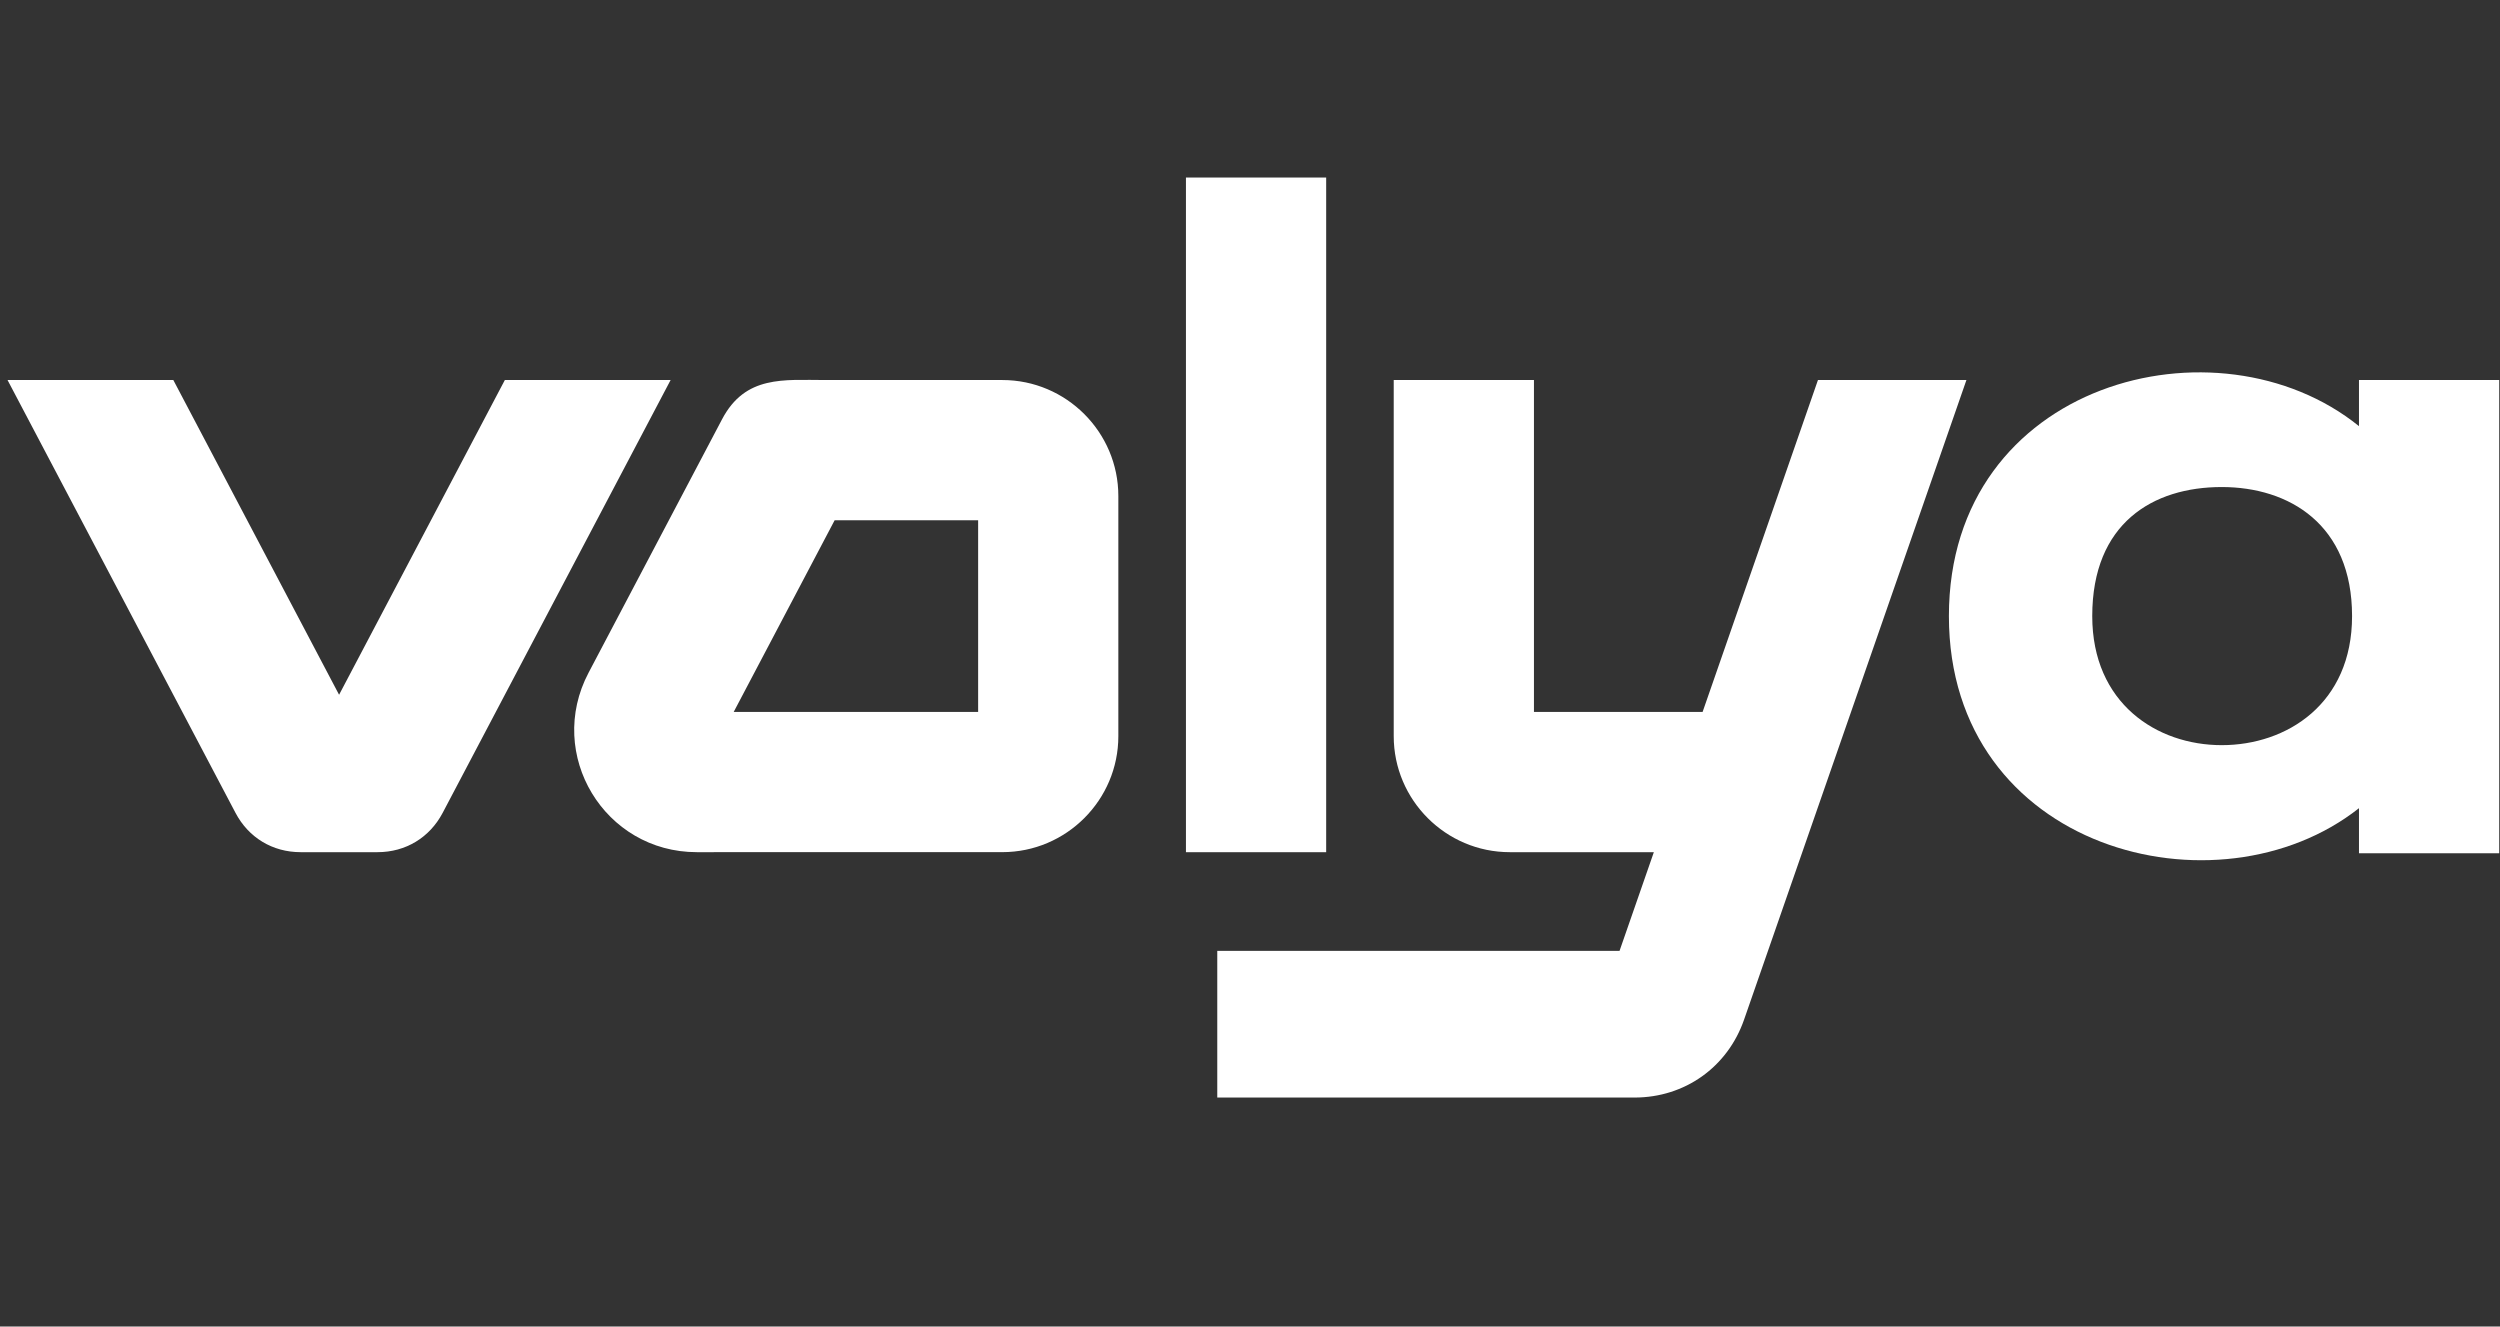
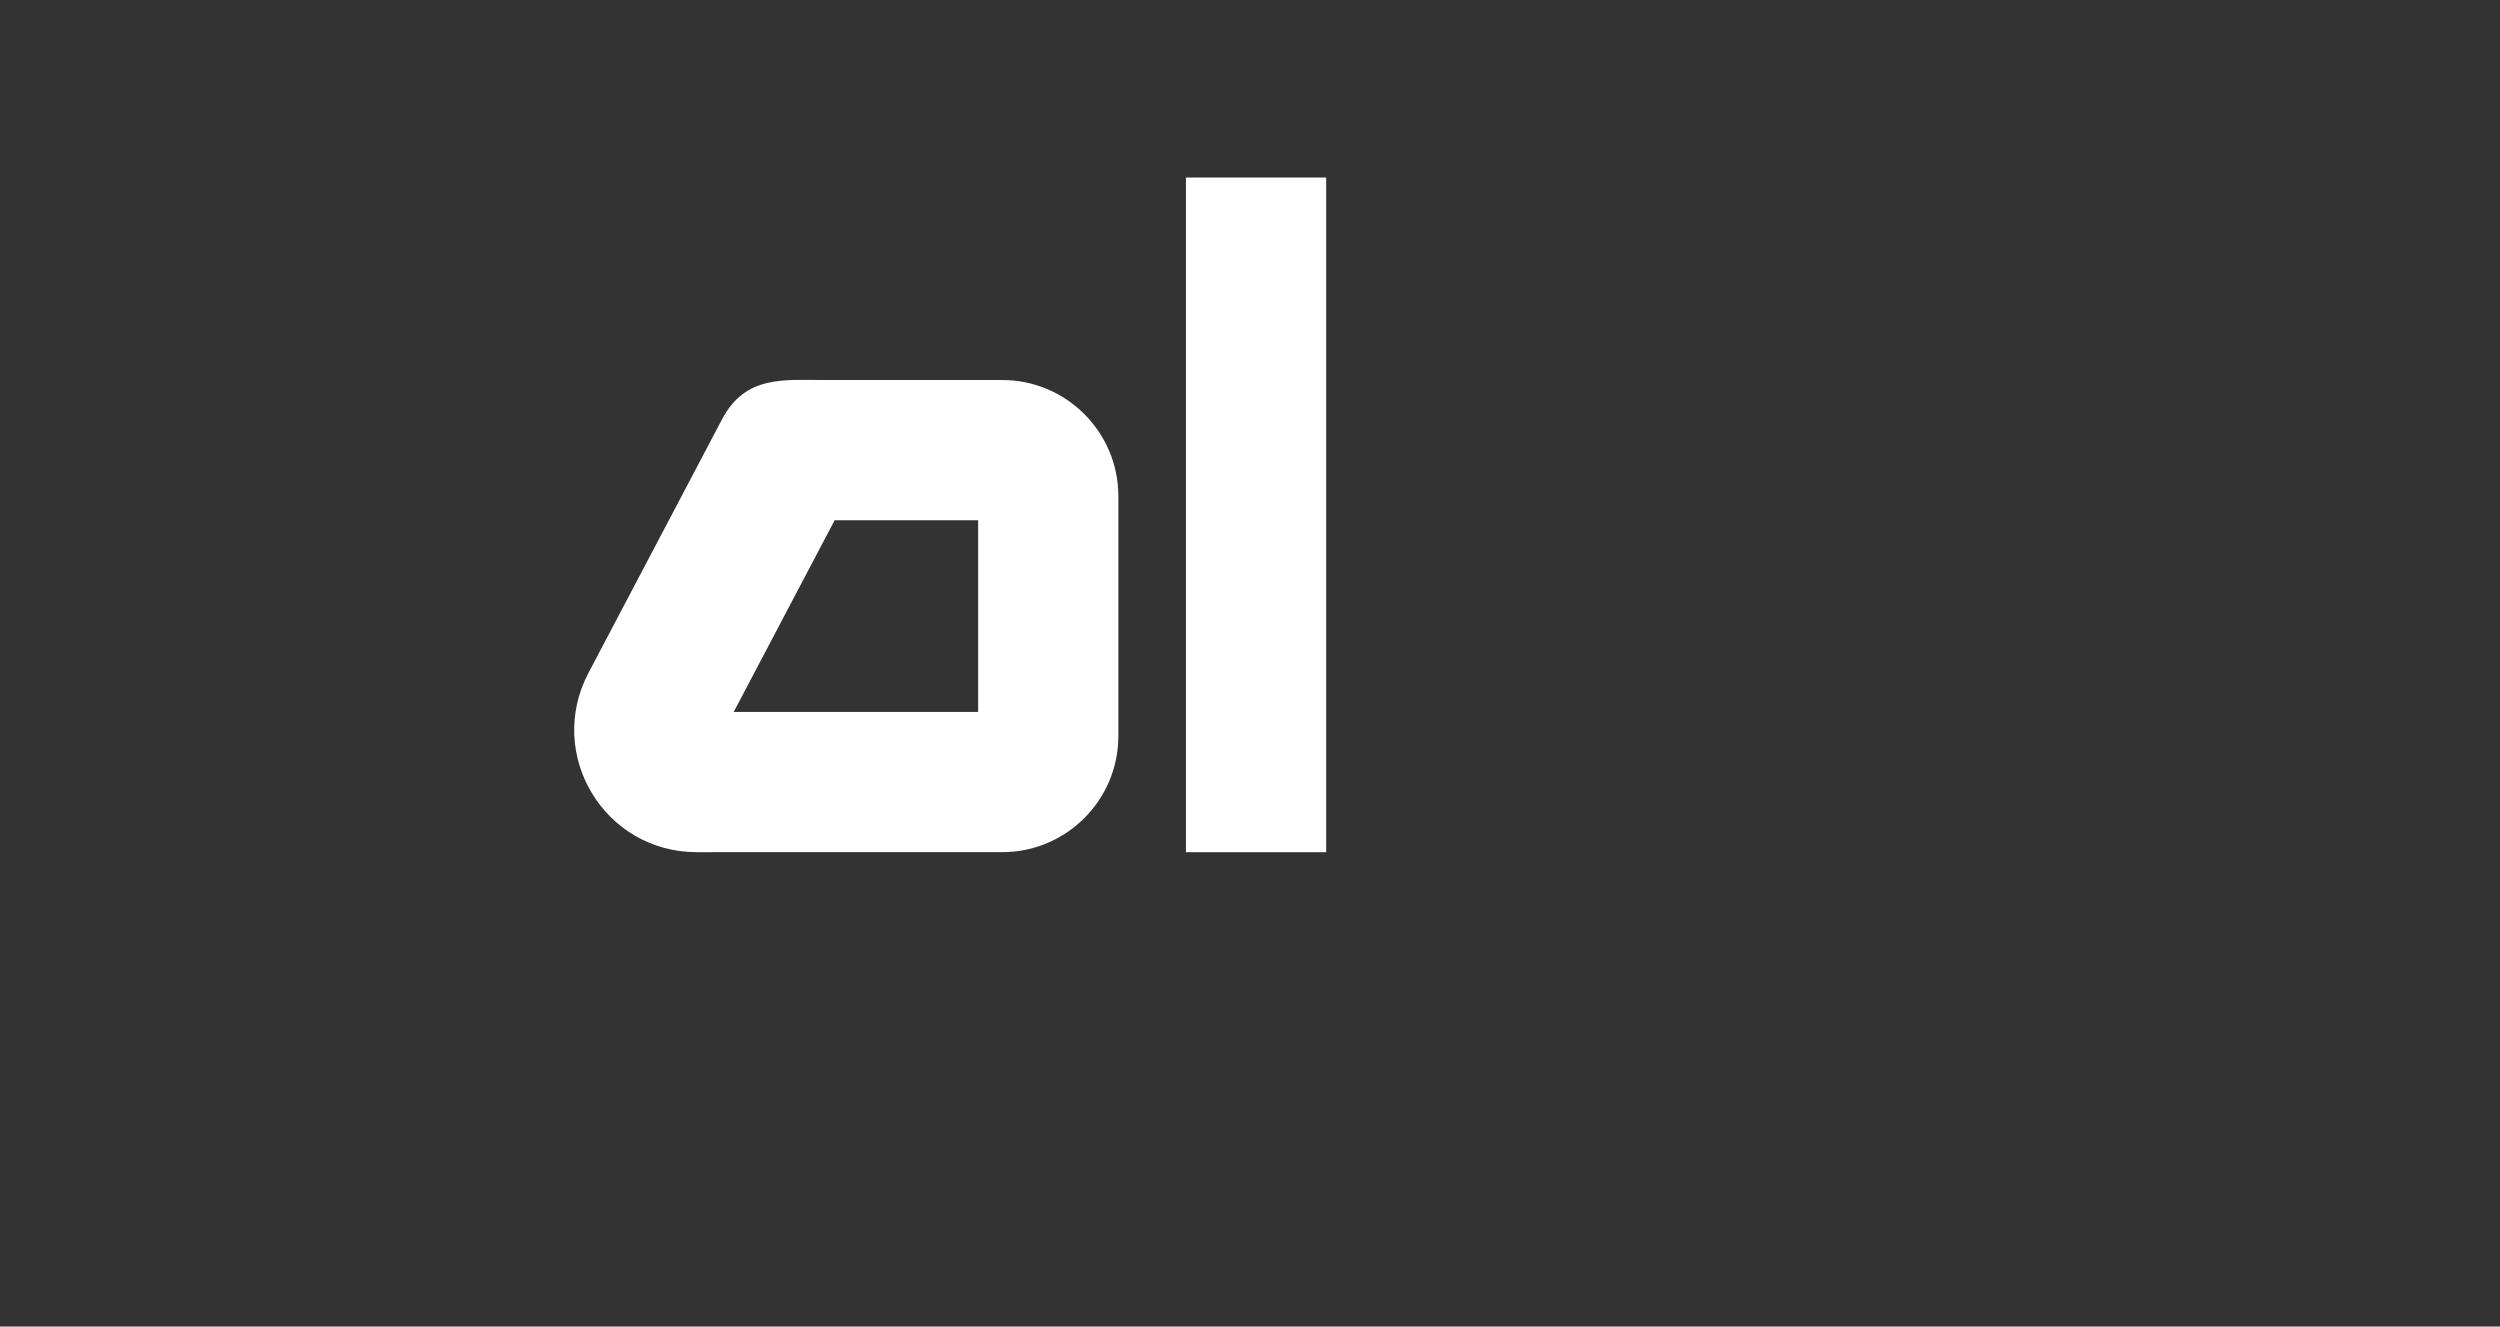
<svg xmlns="http://www.w3.org/2000/svg" width="98" height="52" viewBox="0 0 98 52" fill="none">
  <rect x="0" y="0" width="98" height="52" fill="#333333" stroke="none" />
-   <path fill-rule="evenodd" clip-rule="evenodd" d="M19.79 14.897H26.288L23.321 20.531L17.352 31.865C16.84 32.836 15.898 33.405 14.801 33.405H11.783C10.685 33.405 9.743 32.836 9.232 31.865L0.295 14.897H6.794L13.292 27.235L19.79 14.897Z" fill="white" />
  <path fill-rule="evenodd" clip-rule="evenodd" d="M46.489 6.959H51.986C51.986 15.774 51.986 24.59 51.986 33.405H46.489C46.489 24.59 46.489 15.775 46.489 6.959Z" fill="white" />
  <path fill-rule="evenodd" clip-rule="evenodd" d="M38.343 20.394H32.718C31.399 22.899 30.08 25.403 28.761 27.908H38.343C38.343 25.403 38.342 22.899 38.343 20.394ZM32.364 14.897C34.673 14.897 36.982 14.897 39.291 14.897C41.796 14.897 43.839 16.94 43.839 19.445C43.84 22.582 43.839 25.72 43.839 28.857C43.84 31.362 41.796 33.404 39.291 33.404C35.3 33.404 31.308 33.405 27.315 33.405C23.692 33.405 21.383 29.578 23.071 26.372L28.304 16.437C29.218 14.7 30.727 14.897 32.364 14.897Z" fill="white" />
-   <path fill-rule="evenodd" clip-rule="evenodd" d="M97.969 14.897H92.472V16.705C86.933 12.23 76.397 14.954 76.397 24.151C76.397 33.331 86.933 36.054 92.472 31.681V33.447H97.969V14.897ZM87.091 29.21C89.64 29.21 92.201 27.593 92.201 24.151C92.201 20.56 89.737 19.092 87.091 19.092C84.399 19.092 82.016 20.505 82.016 24.151C82.016 27.571 84.548 29.21 87.091 29.21Z" fill="white" />
-   <path fill-rule="evenodd" clip-rule="evenodd" d="M77.084 14.897L68.368 39.969C67.721 41.831 66.044 43.024 64.073 43.024C58.663 43.024 53.127 43.024 47.717 43.024V37.274H63.486L64.831 33.405H59.182C56.677 33.405 54.634 31.362 54.634 28.857C54.634 24.204 54.634 19.551 54.634 14.897H60.131V27.908H66.742L71.264 14.897H77.084Z" fill="white" />
</svg>